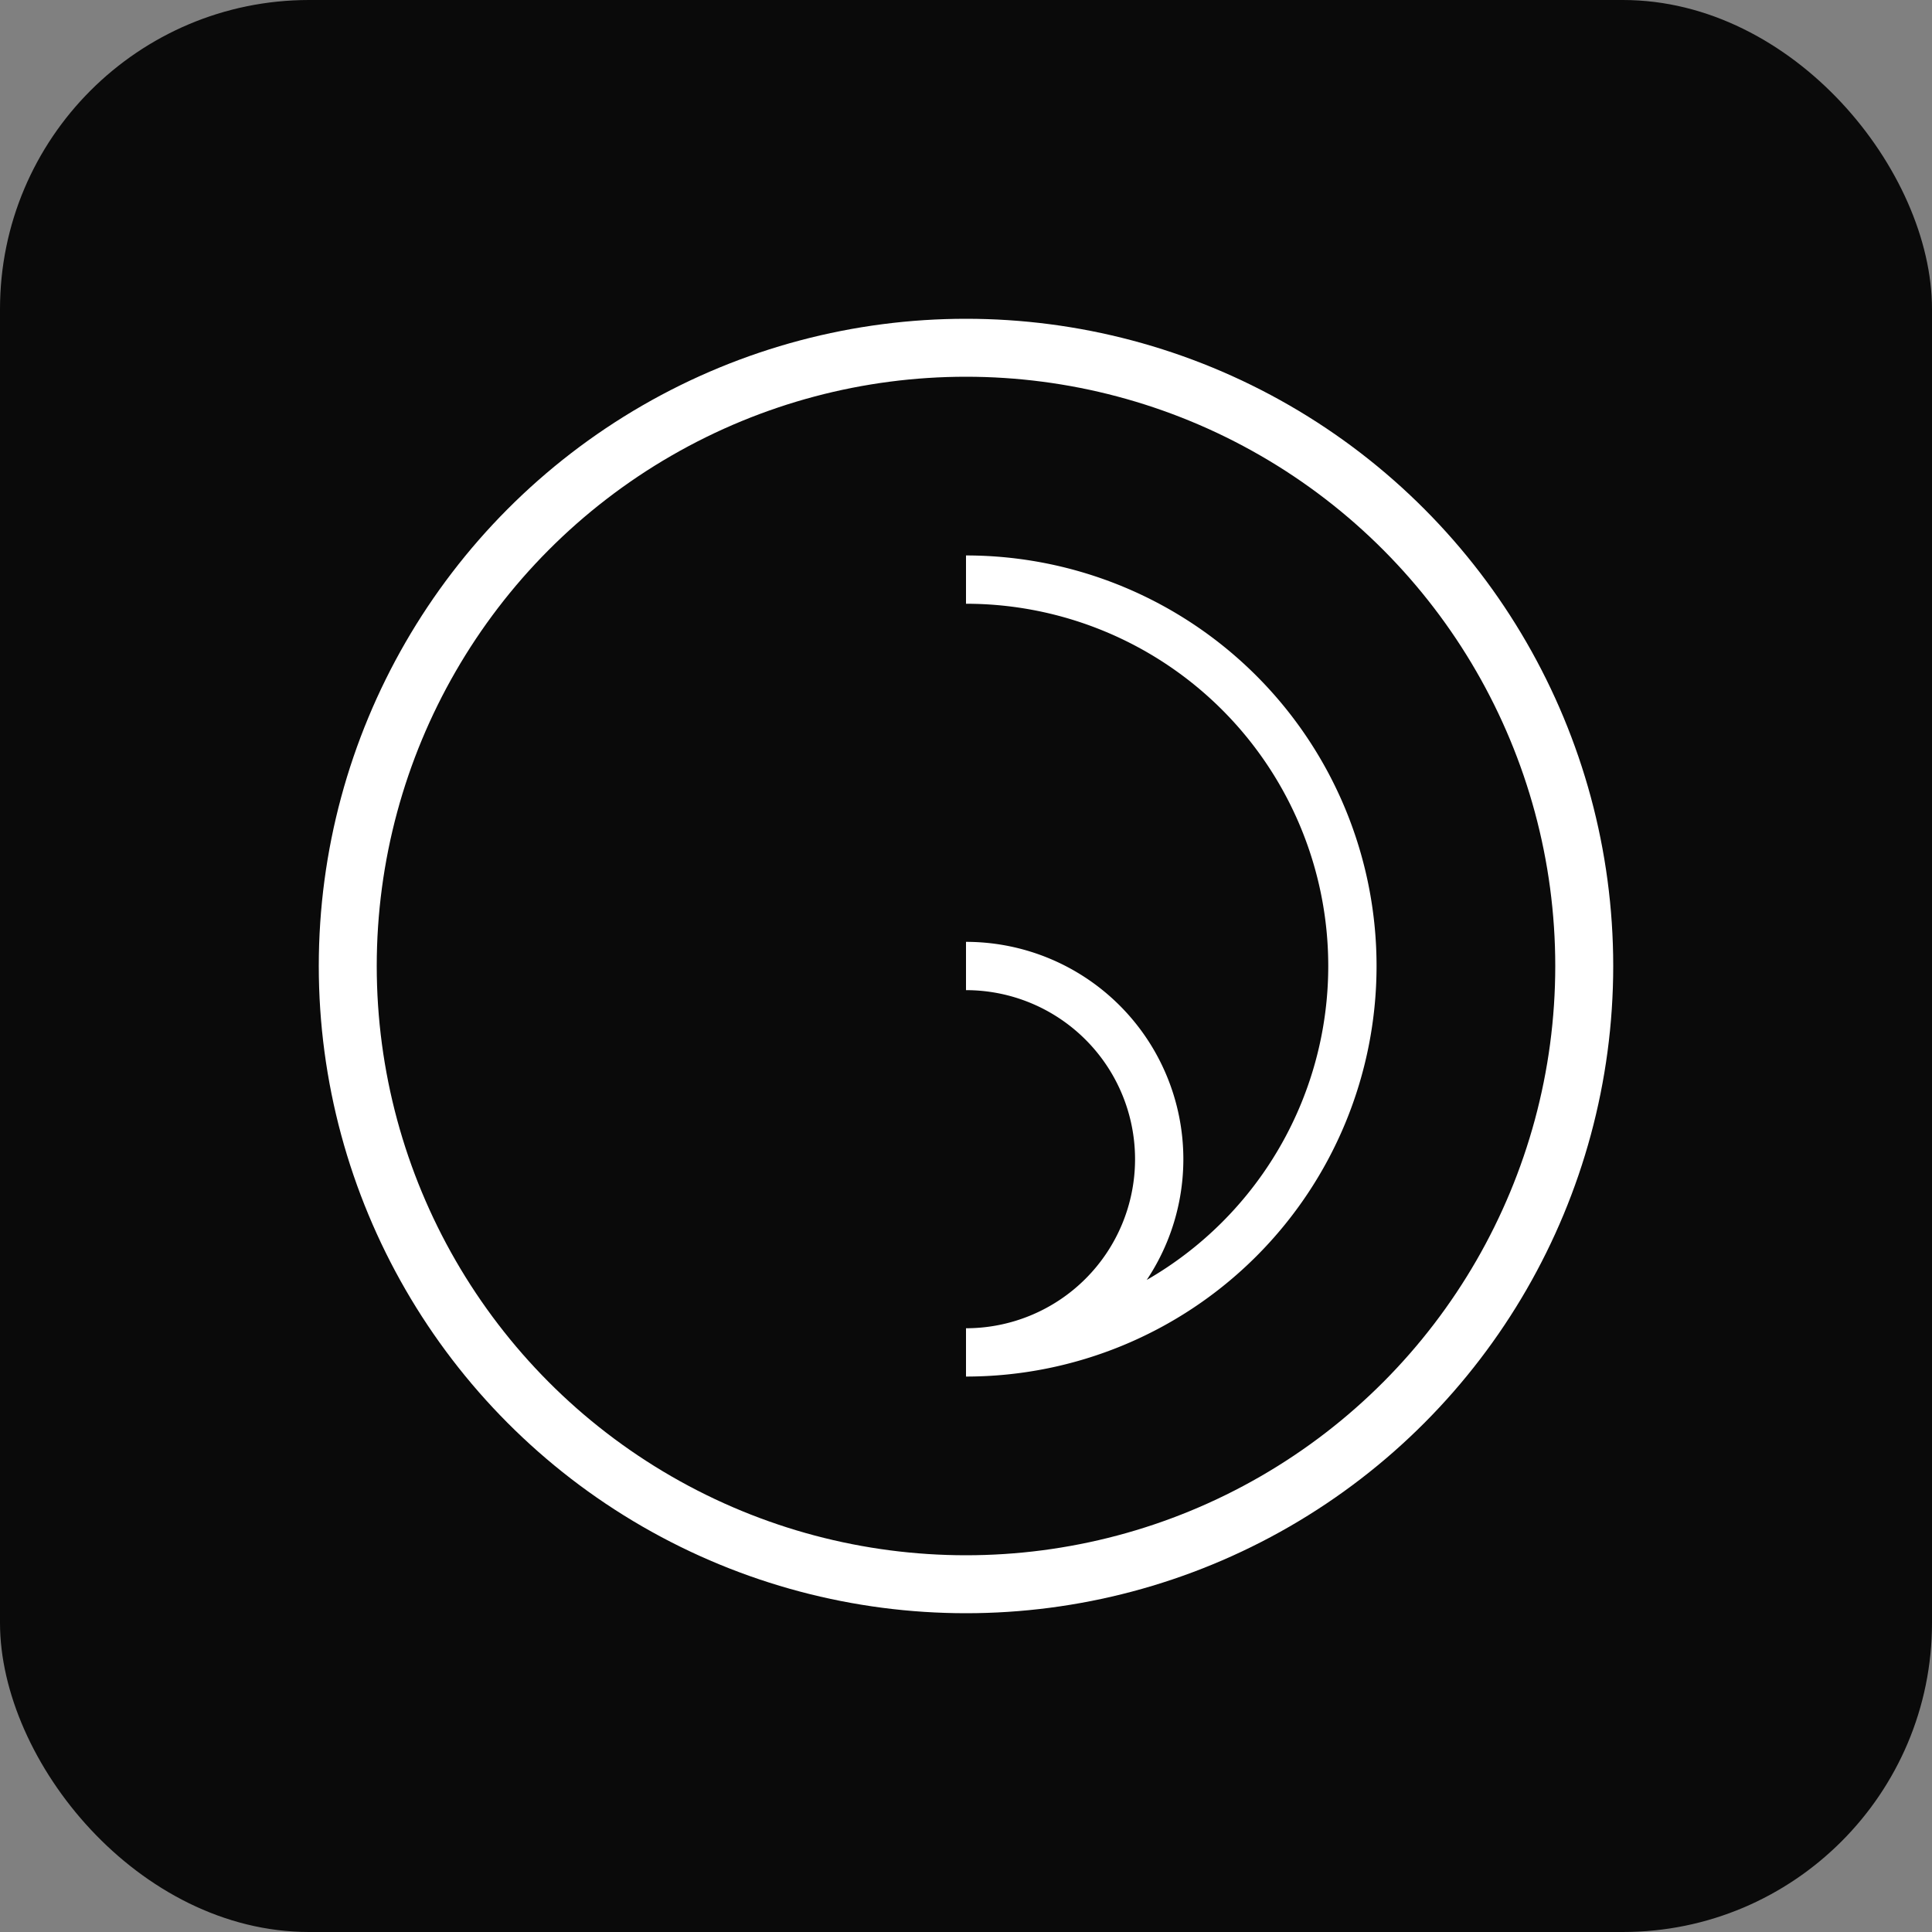
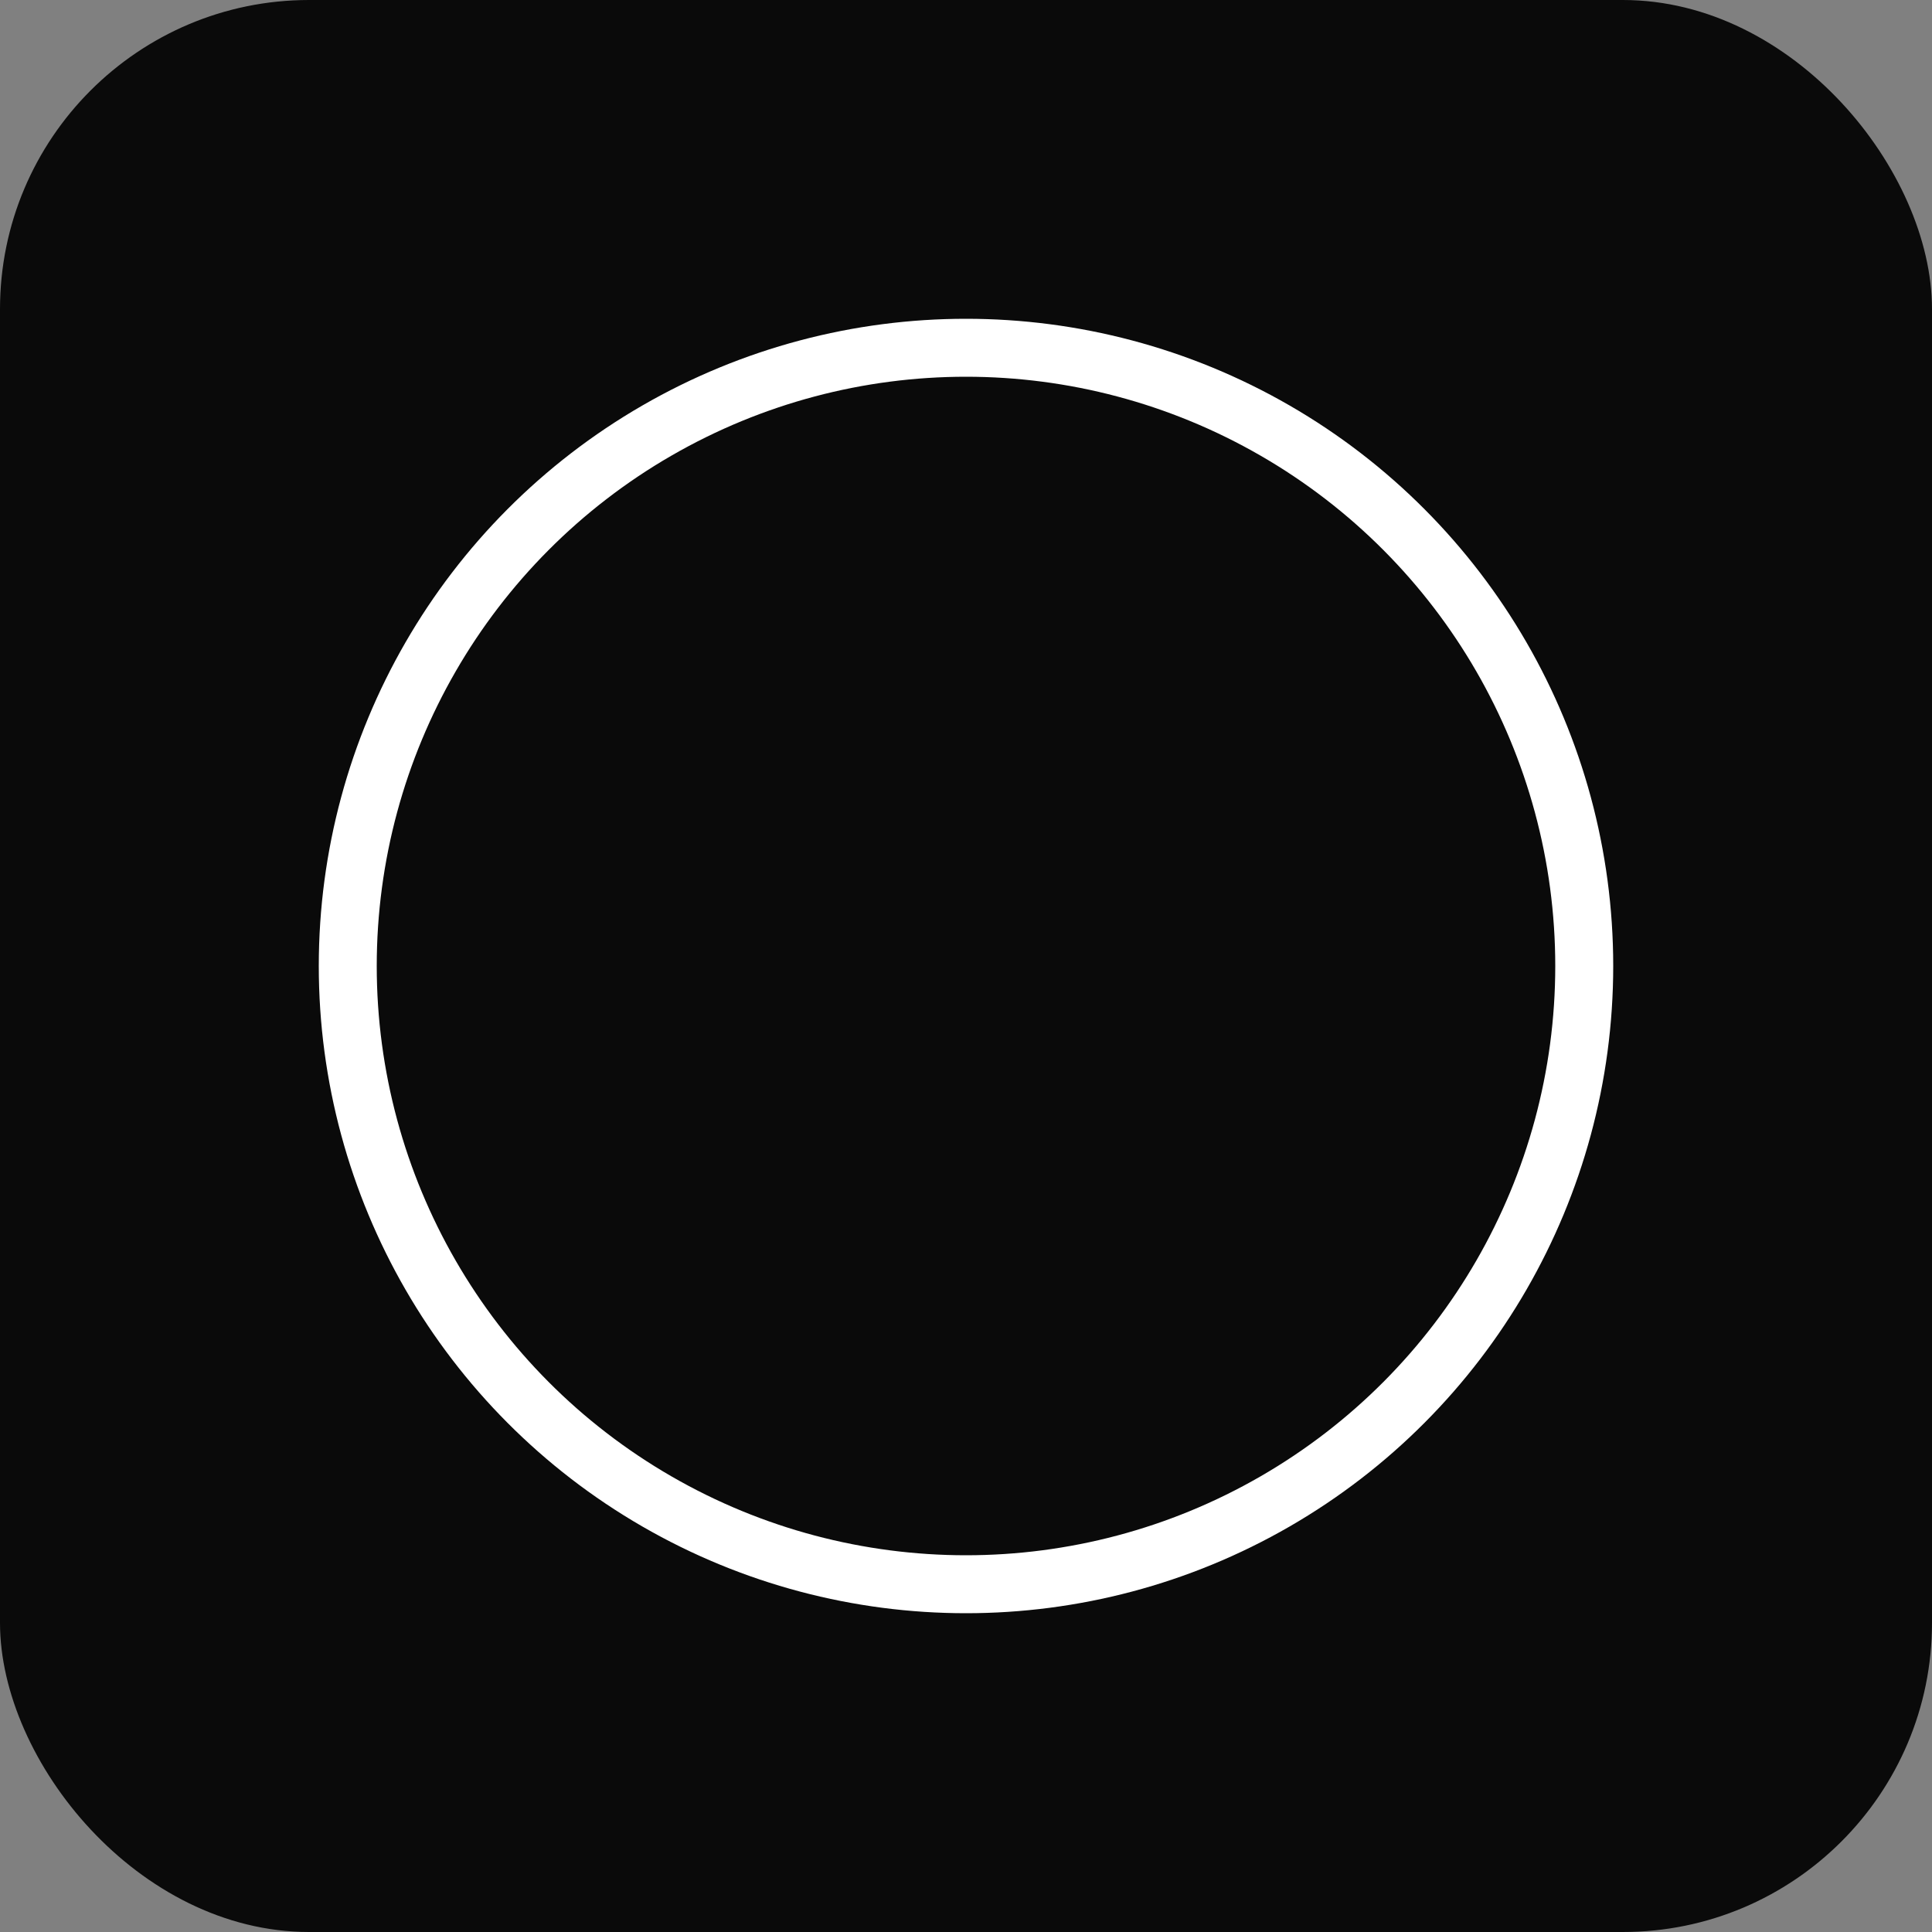
<svg xmlns="http://www.w3.org/2000/svg" viewBox="0 0 100 100">
  <rect x="0" y="0" width="100" height="100" fill="#808080" stroke="none" />
  <rect width="100" height="100" rx="16" fill="#0a0a0a" />
  <circle cx="50" cy="50" r="32" fill="none" stroke="white" stroke-width="3" />
-   <path d="M50 50 m0,-20 a20,20 0 1,1 0,40 a10,10 0 1,0 0,-20" fill="none" stroke="white" stroke-width="2.5" />
</svg>